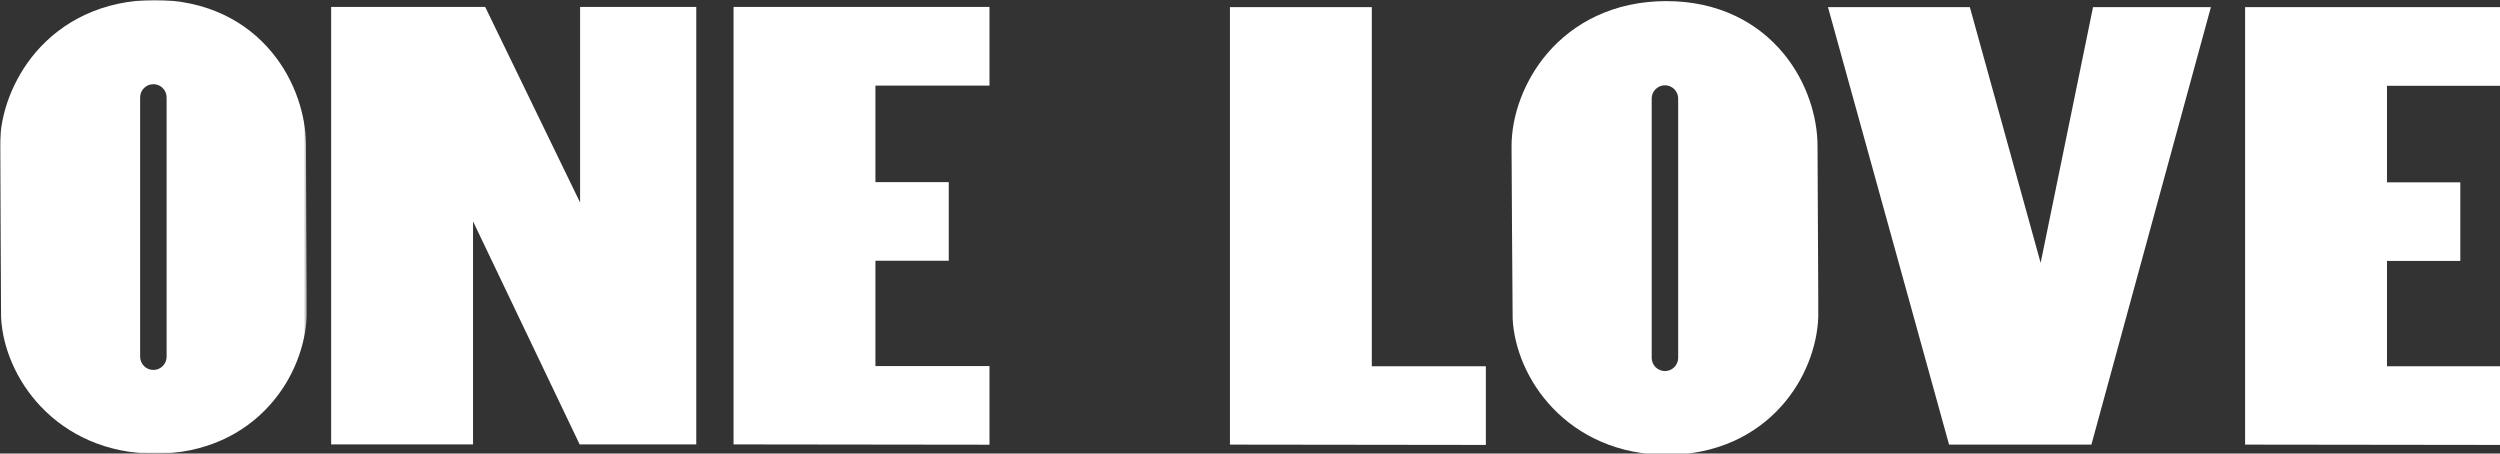
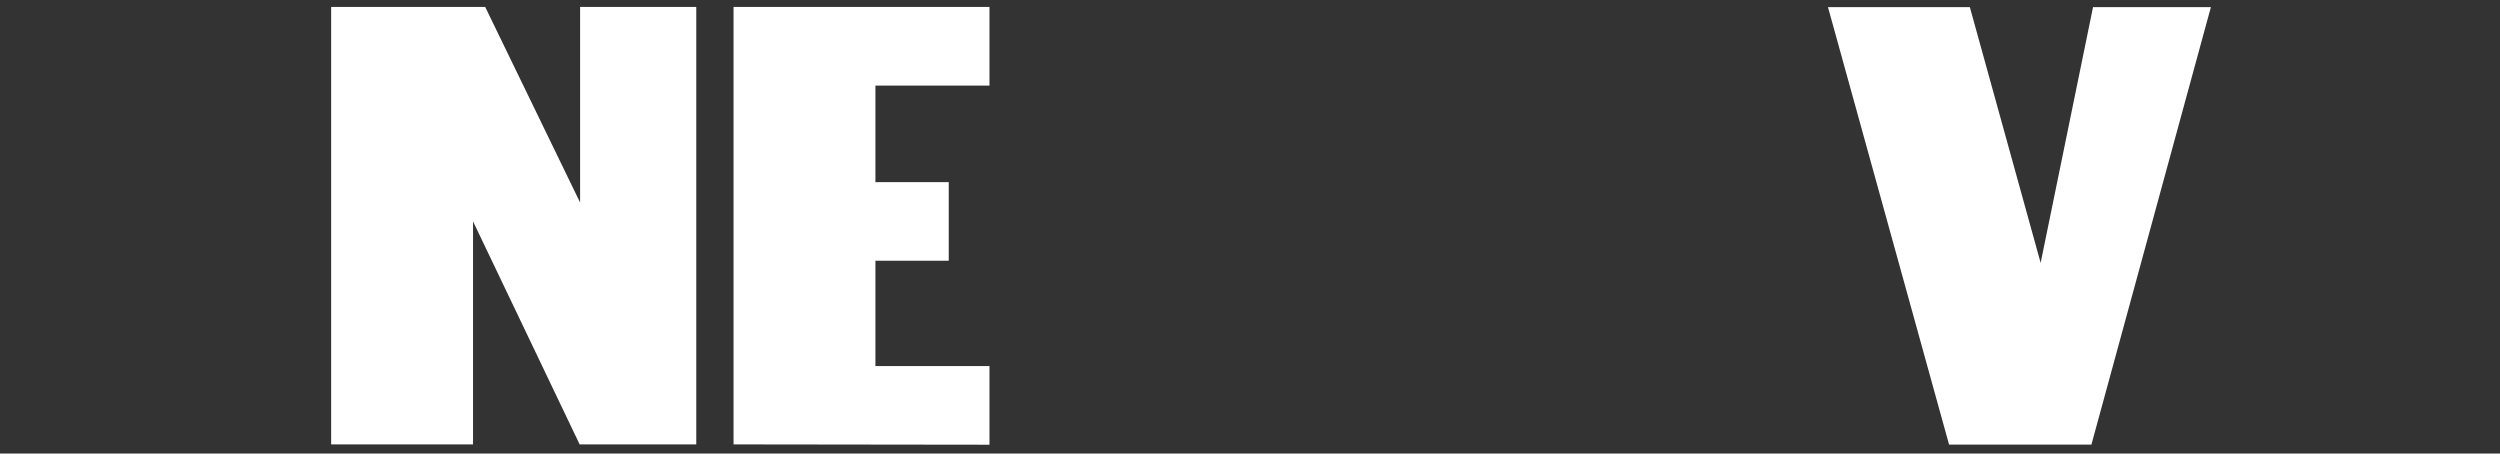
<svg xmlns="http://www.w3.org/2000/svg" xmlns:xlink="http://www.w3.org/1999/xlink" width="893px" height="162px" viewBox="0 0 893 162" version="1.1">
  <rect x="0" y="0" width="893" height="162" fill="#333333" stroke="none" />
  <title>onelove-logo.svg</title>
  <defs>
-     <polygon id="path-1" points="0 0 109.568 0 109.568 162.052 0 162.052" />
-   </defs>
+     </defs>
  <g id="onelove-logo.svg" stroke="none" stroke-width="1" fill="none" fill-rule="evenodd">
    <g id="Group-3" transform="translate(0, -0)">
      <mask id="mask-2" fill="white">
        <use xlink:href="#path-1" />
      </mask>
      <g id="Clip-2" />
-       <path d="M59.515,127.416 C59.515,130.024 57.393,132.145 54.786,132.145 C52.178,132.145 50.056,130.024 50.056,127.416 L50.056,34.797 C50.056,32.189 52.178,30.068 54.786,30.068 C57.393,30.068 59.515,32.189 59.515,34.797 L59.515,127.416 Z M109.298,53.4 L109.289,51.562 C109.266,46.338 108.282,40.75 106.443,35.4 C104.349,29.307 101.266,23.748 97.278,18.875 C92.525,13.068 86.689,8.495 79.934,5.283 C72.56,1.777 64.275,-0.001 55.308,-0.001 L55.307,-0.001 L55.006,-0.001 C46.055,0.04 37.741,1.833 30.291,5.328 C23.499,8.515 17.583,13.029 12.71,18.744 C4.7,28.137 -0.051,40.572 -6.46833825e-06,52.006 C0.003,52.592 0.322,111.952 0.387,113.356 C0.638,118.708 2.008,124.385 4.349,129.772 C6.838,135.497 10.29,140.704 14.609,145.247 C19.53,150.424 25.362,154.497 31.942,157.353 C39.127,160.471 47.038,162.052 55.453,162.052 L55.754,162.052 C64.26,162.014 72.183,160.37 79.306,157.165 C85.875,154.21 91.631,150 96.413,144.652 C100.537,140.041 103.792,134.754 106.088,128.938 C108.159,123.693 109.358,118.152 109.556,112.914 C109.58,112.285 109.596,111.869 109.298,53.4 L109.298,53.4 Z" id="Fill-1" fill="#FFFFFF" mask="url(#mask-2)" />
    </g>
    <polygon id="Fill-4" fill="#FFFFFF" points="248.704 2.481 207.211 2.481 207.211 72.34 173.311 2.481 118.287 2.481 118.287 158.737 168.966 158.737 168.966 79.066 207.049 158.737 248.704 158.737" />
    <polygon id="Fill-6" fill="#FFFFFF" points="353.44 30.569 353.44 2.481 262.024 2.481 262.024 158.738 353.44 158.852 353.44 130.764 312.702 130.764 312.702 93.139 338.893 93.139 338.893 65.051 312.702 65.051 312.702 30.569" />
    <polygon id="Fill-8" fill="#FFFFFF" points="747.629 2.558 728.918 93.905 703.632 2.558 652.954 2.558 696.207 158.814 715.622 158.814 746.885 158.814 747.052 158.814 789.729 2.558" />
-     <polygon id="Fill-10" fill="#FFFFFF" points="490.01 130.841 490.01 2.558 439.332 2.558 439.332 158.814 530.748 158.929 530.748 130.841" />
-     <polygon id="Fill-12" fill="#FFFFFF" points="893.369 30.646 893.369 2.558 801.953 2.558 801.953 158.815 893.369 158.929 893.369 130.841 852.631 130.841 852.631 93.216 878.822 93.216 878.822 65.128 852.631 65.128 852.631 30.646" />
-     <path d="M599.444,127.814 C599.444,130.422 597.322,132.543 594.715,132.543 C592.107,132.543 589.985,130.422 589.985,127.814 L589.985,35.195 C589.985,32.587 592.107,30.466 594.715,30.466 C597.322,30.466 599.444,32.587 599.444,35.195 L599.444,127.814 Z M649.228,53.798 L649.218,51.96 C649.195,46.736 648.211,41.148 646.372,35.798 C644.278,29.705 641.195,24.146 637.207,19.273 C632.454,13.466 626.618,8.893 619.863,5.681 C612.489,2.175 604.204,0.397 595.237,0.397 L595.236,0.397 L594.935,0.397 C585.984,0.438 577.67,2.231 570.22,5.726 C563.428,8.913 557.512,13.427 552.639,19.142 C544.629,28.535 539.878,40.97 539.929,52.404 C539.932,52.99 540.251,112.35 540.316,113.754 C540.567,119.106 541.937,124.783 544.278,130.17 C546.767,135.895 550.219,141.102 554.538,145.645 C559.459,150.822 565.291,154.895 571.871,157.751 C579.056,160.869 586.967,162.45 595.382,162.45 L595.683,162.45 C604.189,162.412 612.112,160.768 619.235,157.563 C625.804,154.608 631.56,150.398 636.342,145.05 C640.466,140.439 643.721,135.152 646.017,129.336 C648.088,124.091 649.287,118.55 649.485,113.312 C649.509,112.683 649.525,112.267 649.228,53.798 L649.228,53.798 Z" id="Fill-14" fill="#FFFFFF" />
  </g>
</svg>